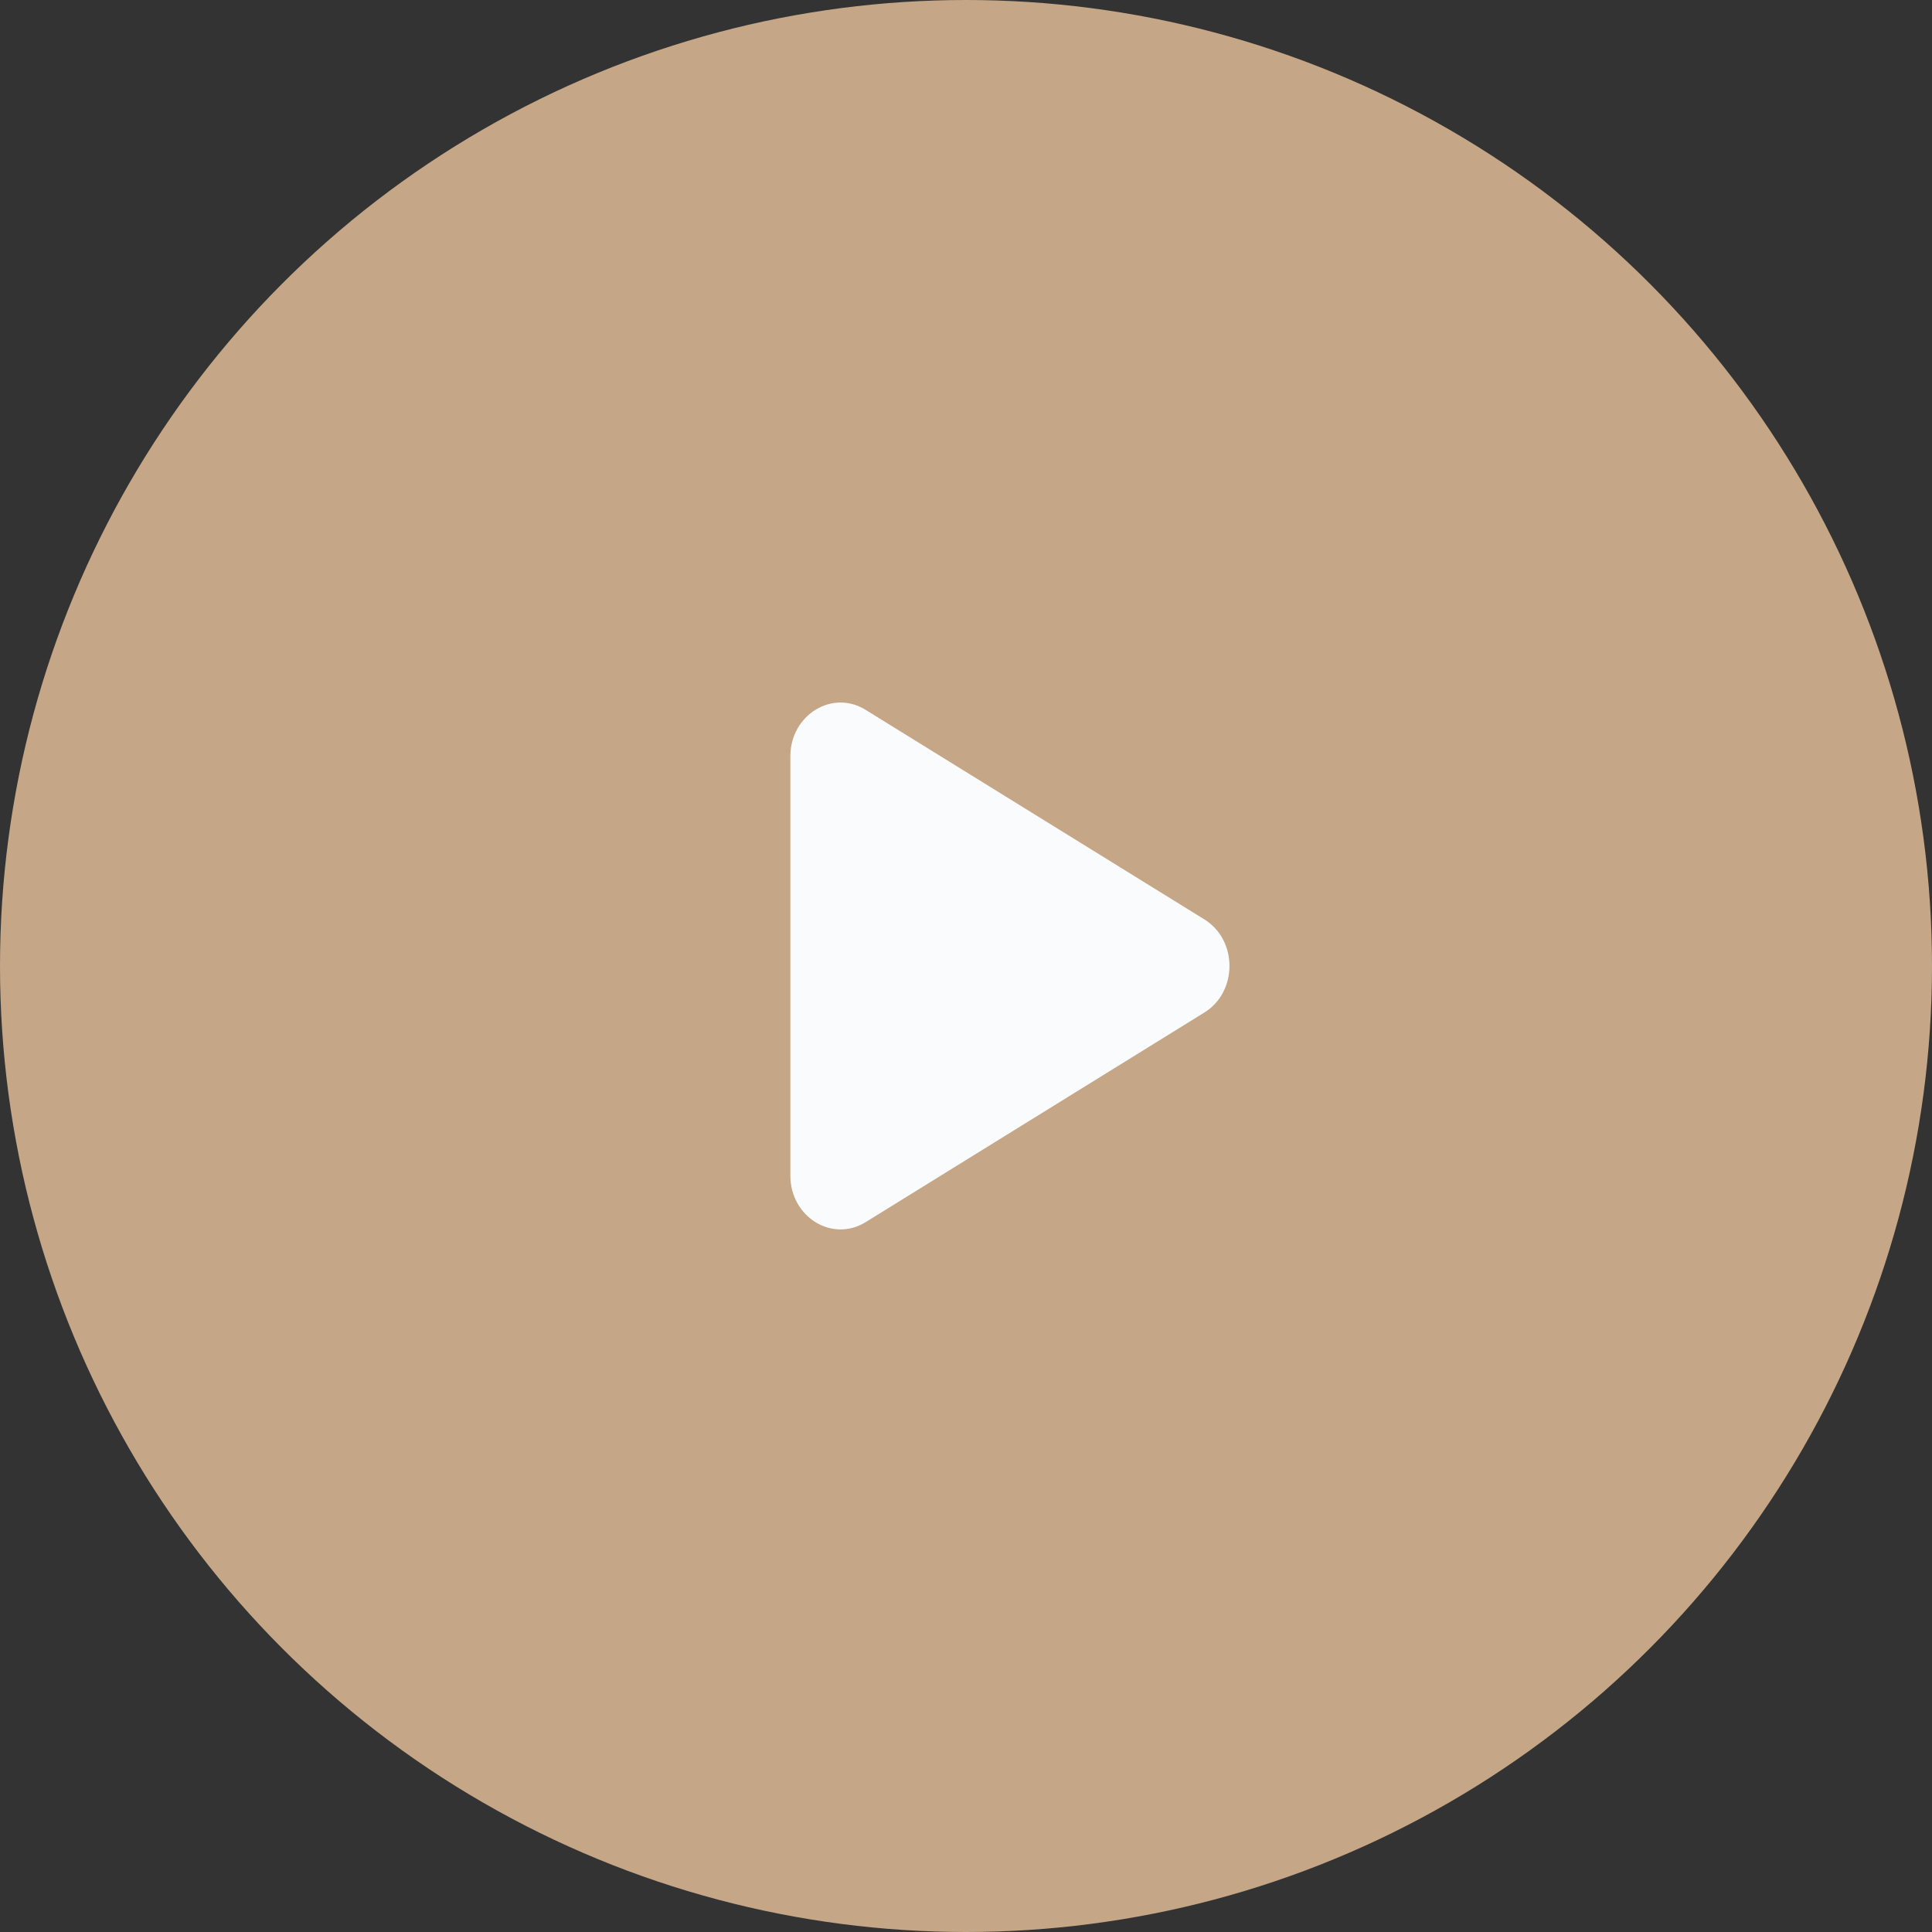
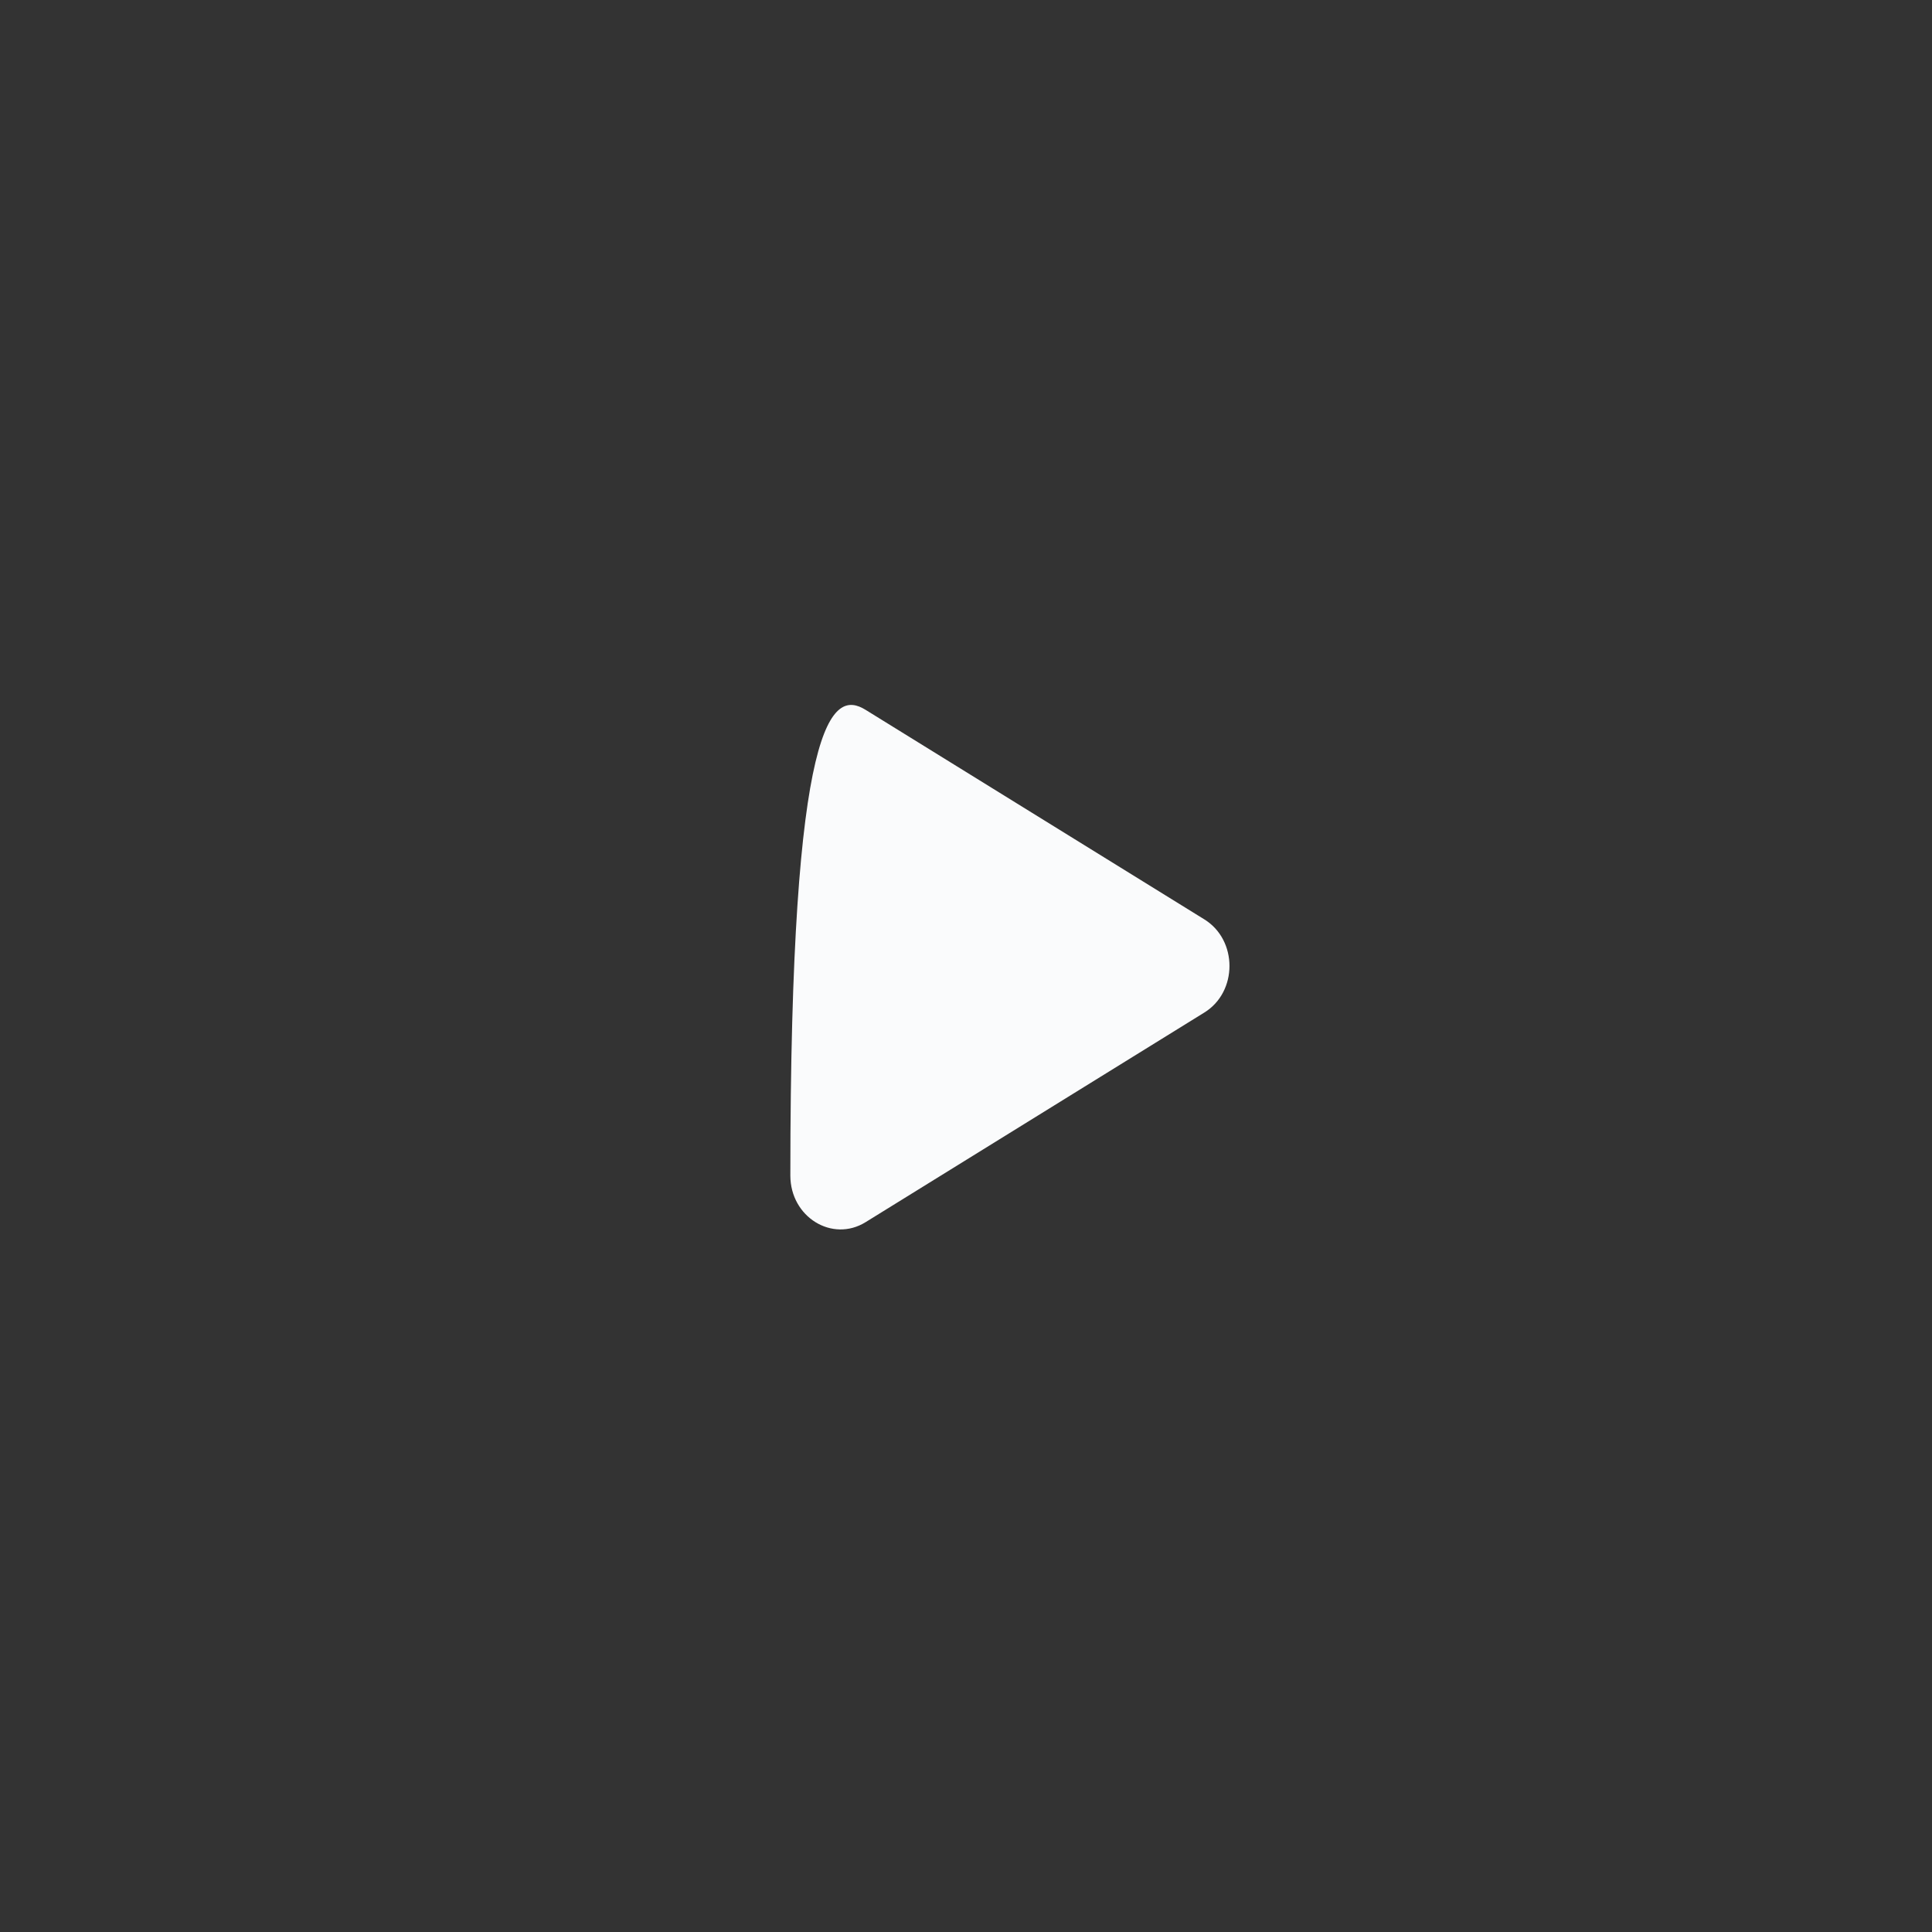
<svg xmlns="http://www.w3.org/2000/svg" width="24" height="24" viewBox="0 0 24 24" fill="none">
  <rect x="0" y="0" width="24" height="24" fill="#333333" stroke="none" />
-   <circle cx="12" cy="12" r="12" fill="#C5A686" />
-   <path d="M14.961 11.421C15.377 11.678 15.377 12.321 14.961 12.578L10.753 15.182C10.338 15.439 9.818 15.118 9.818 14.603L9.818 9.396C9.818 8.882 10.338 8.56 10.753 8.818L14.961 11.421Z" fill="#FAFBFC" />
+   <path d="M14.961 11.421C15.377 11.678 15.377 12.321 14.961 12.578L10.753 15.182C10.338 15.439 9.818 15.118 9.818 14.603C9.818 8.882 10.338 8.56 10.753 8.818L14.961 11.421Z" fill="#FAFBFC" />
</svg>